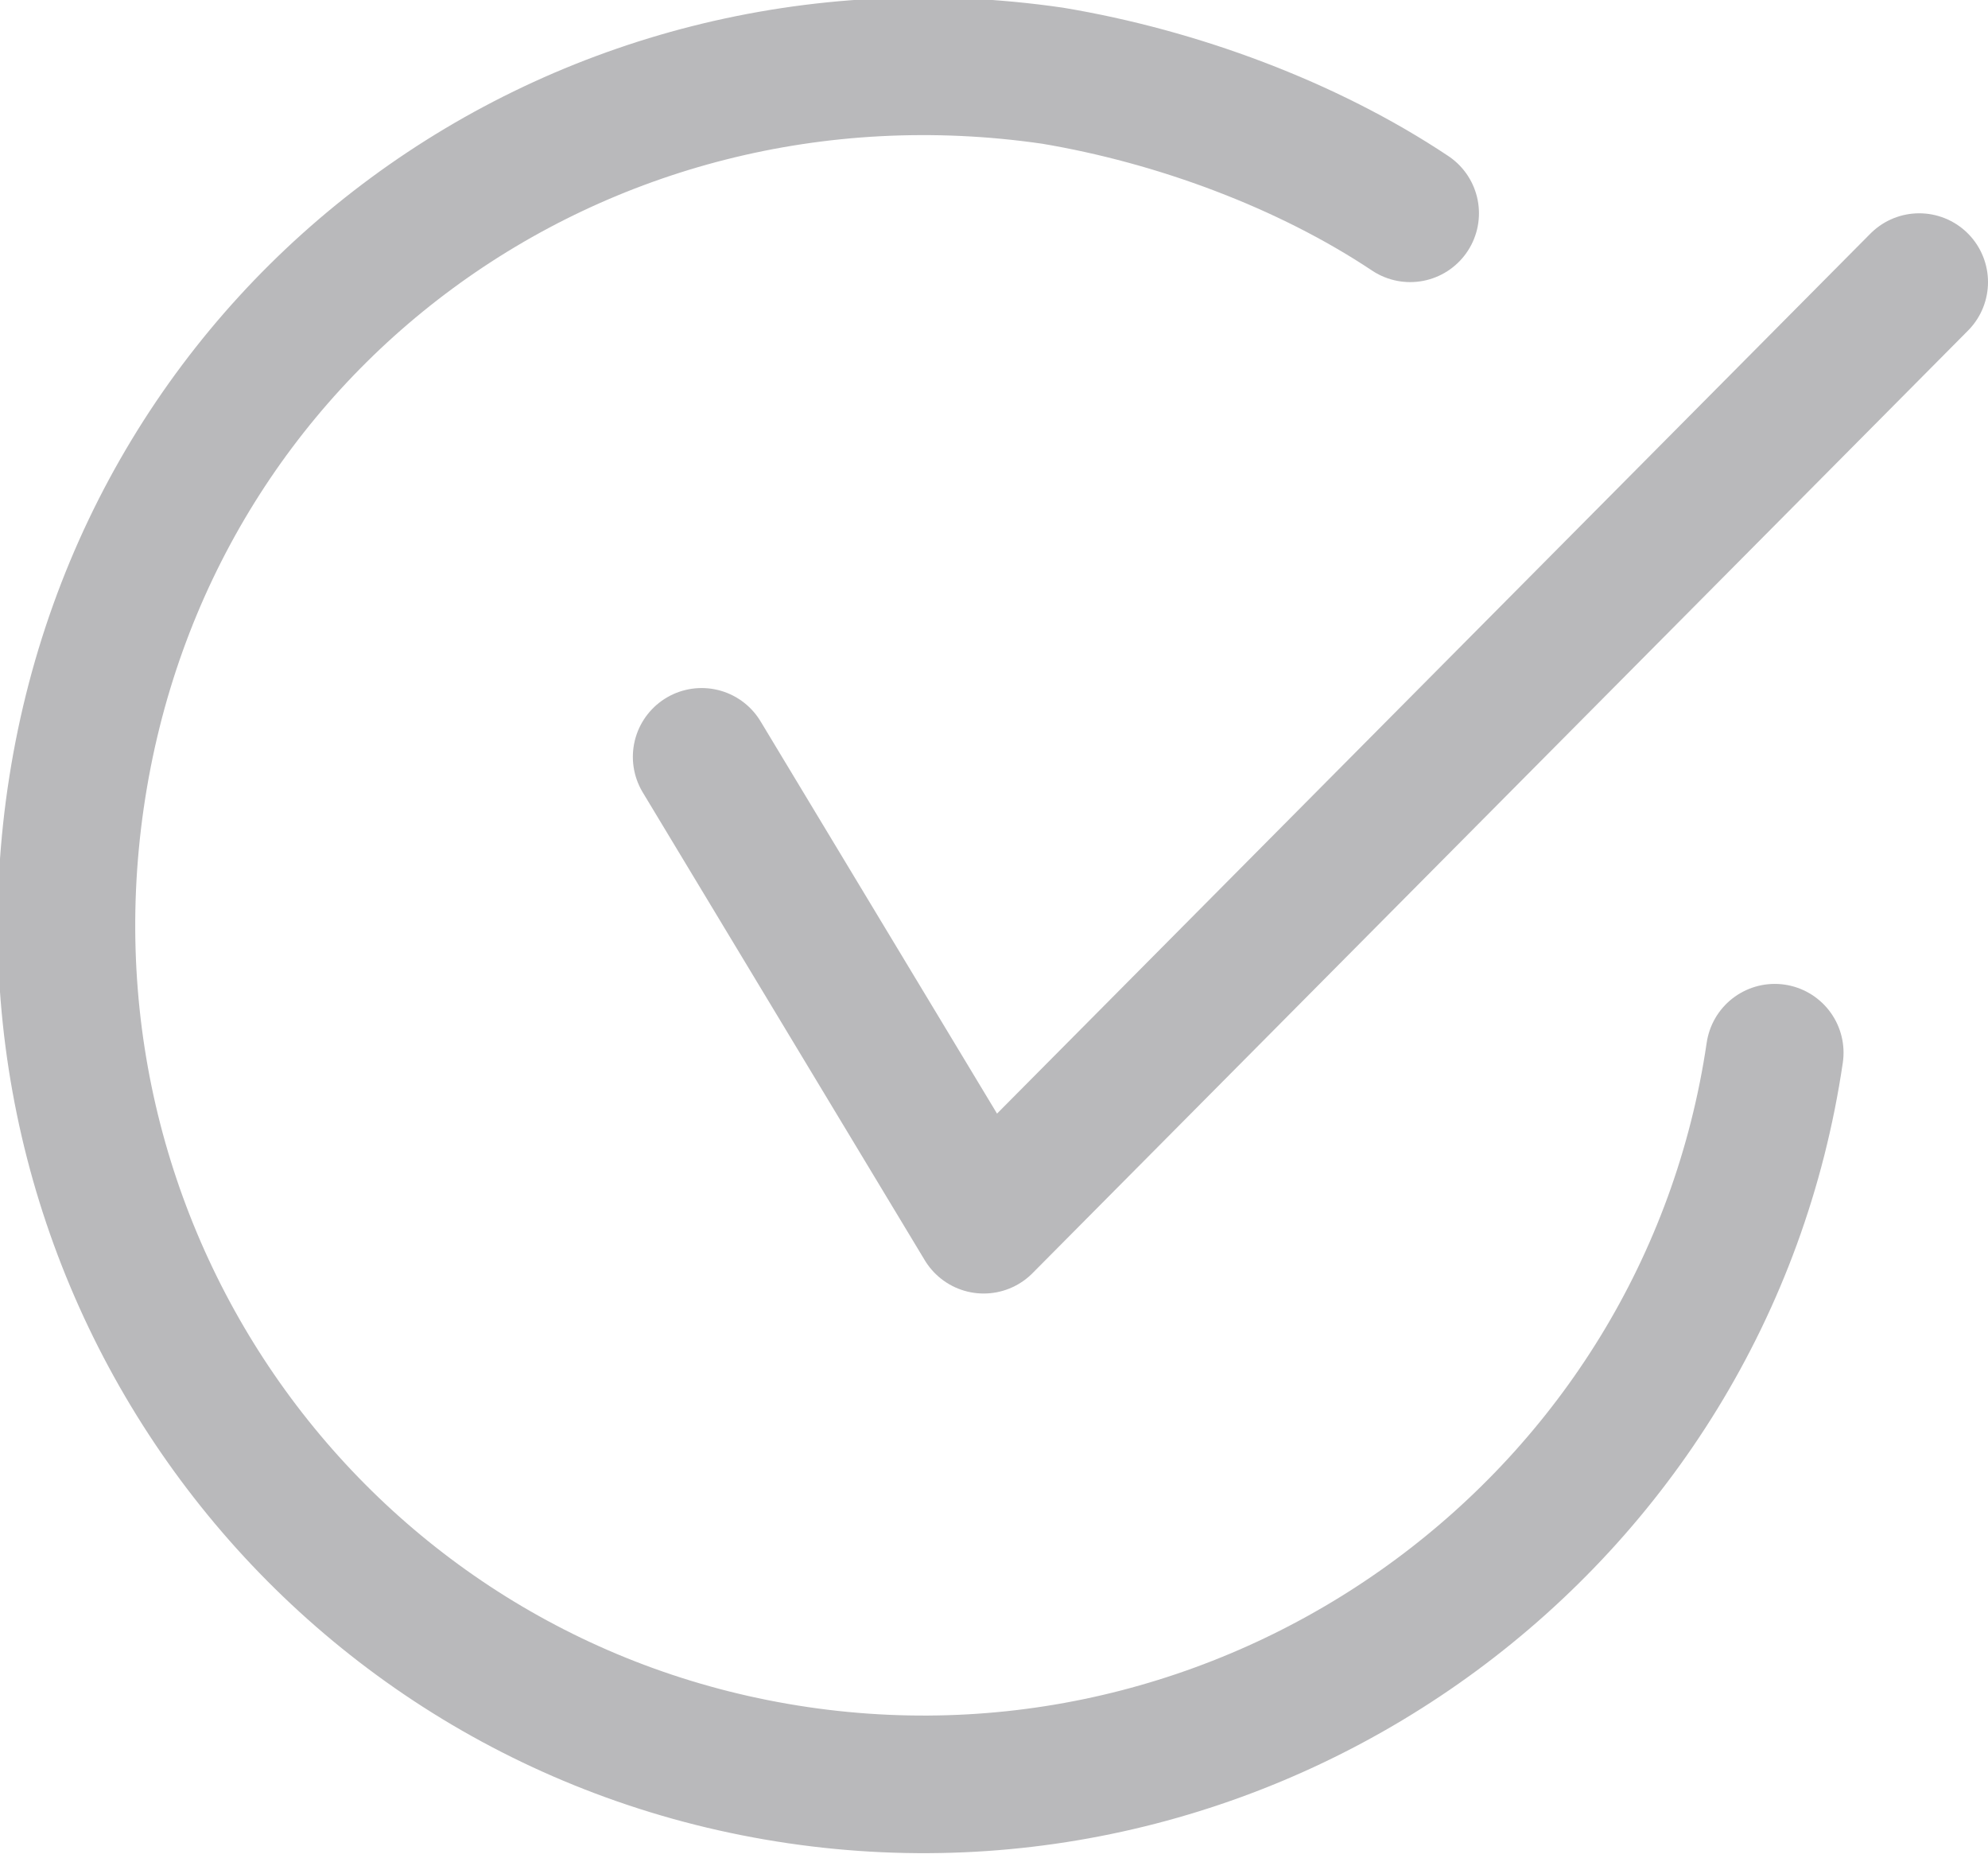
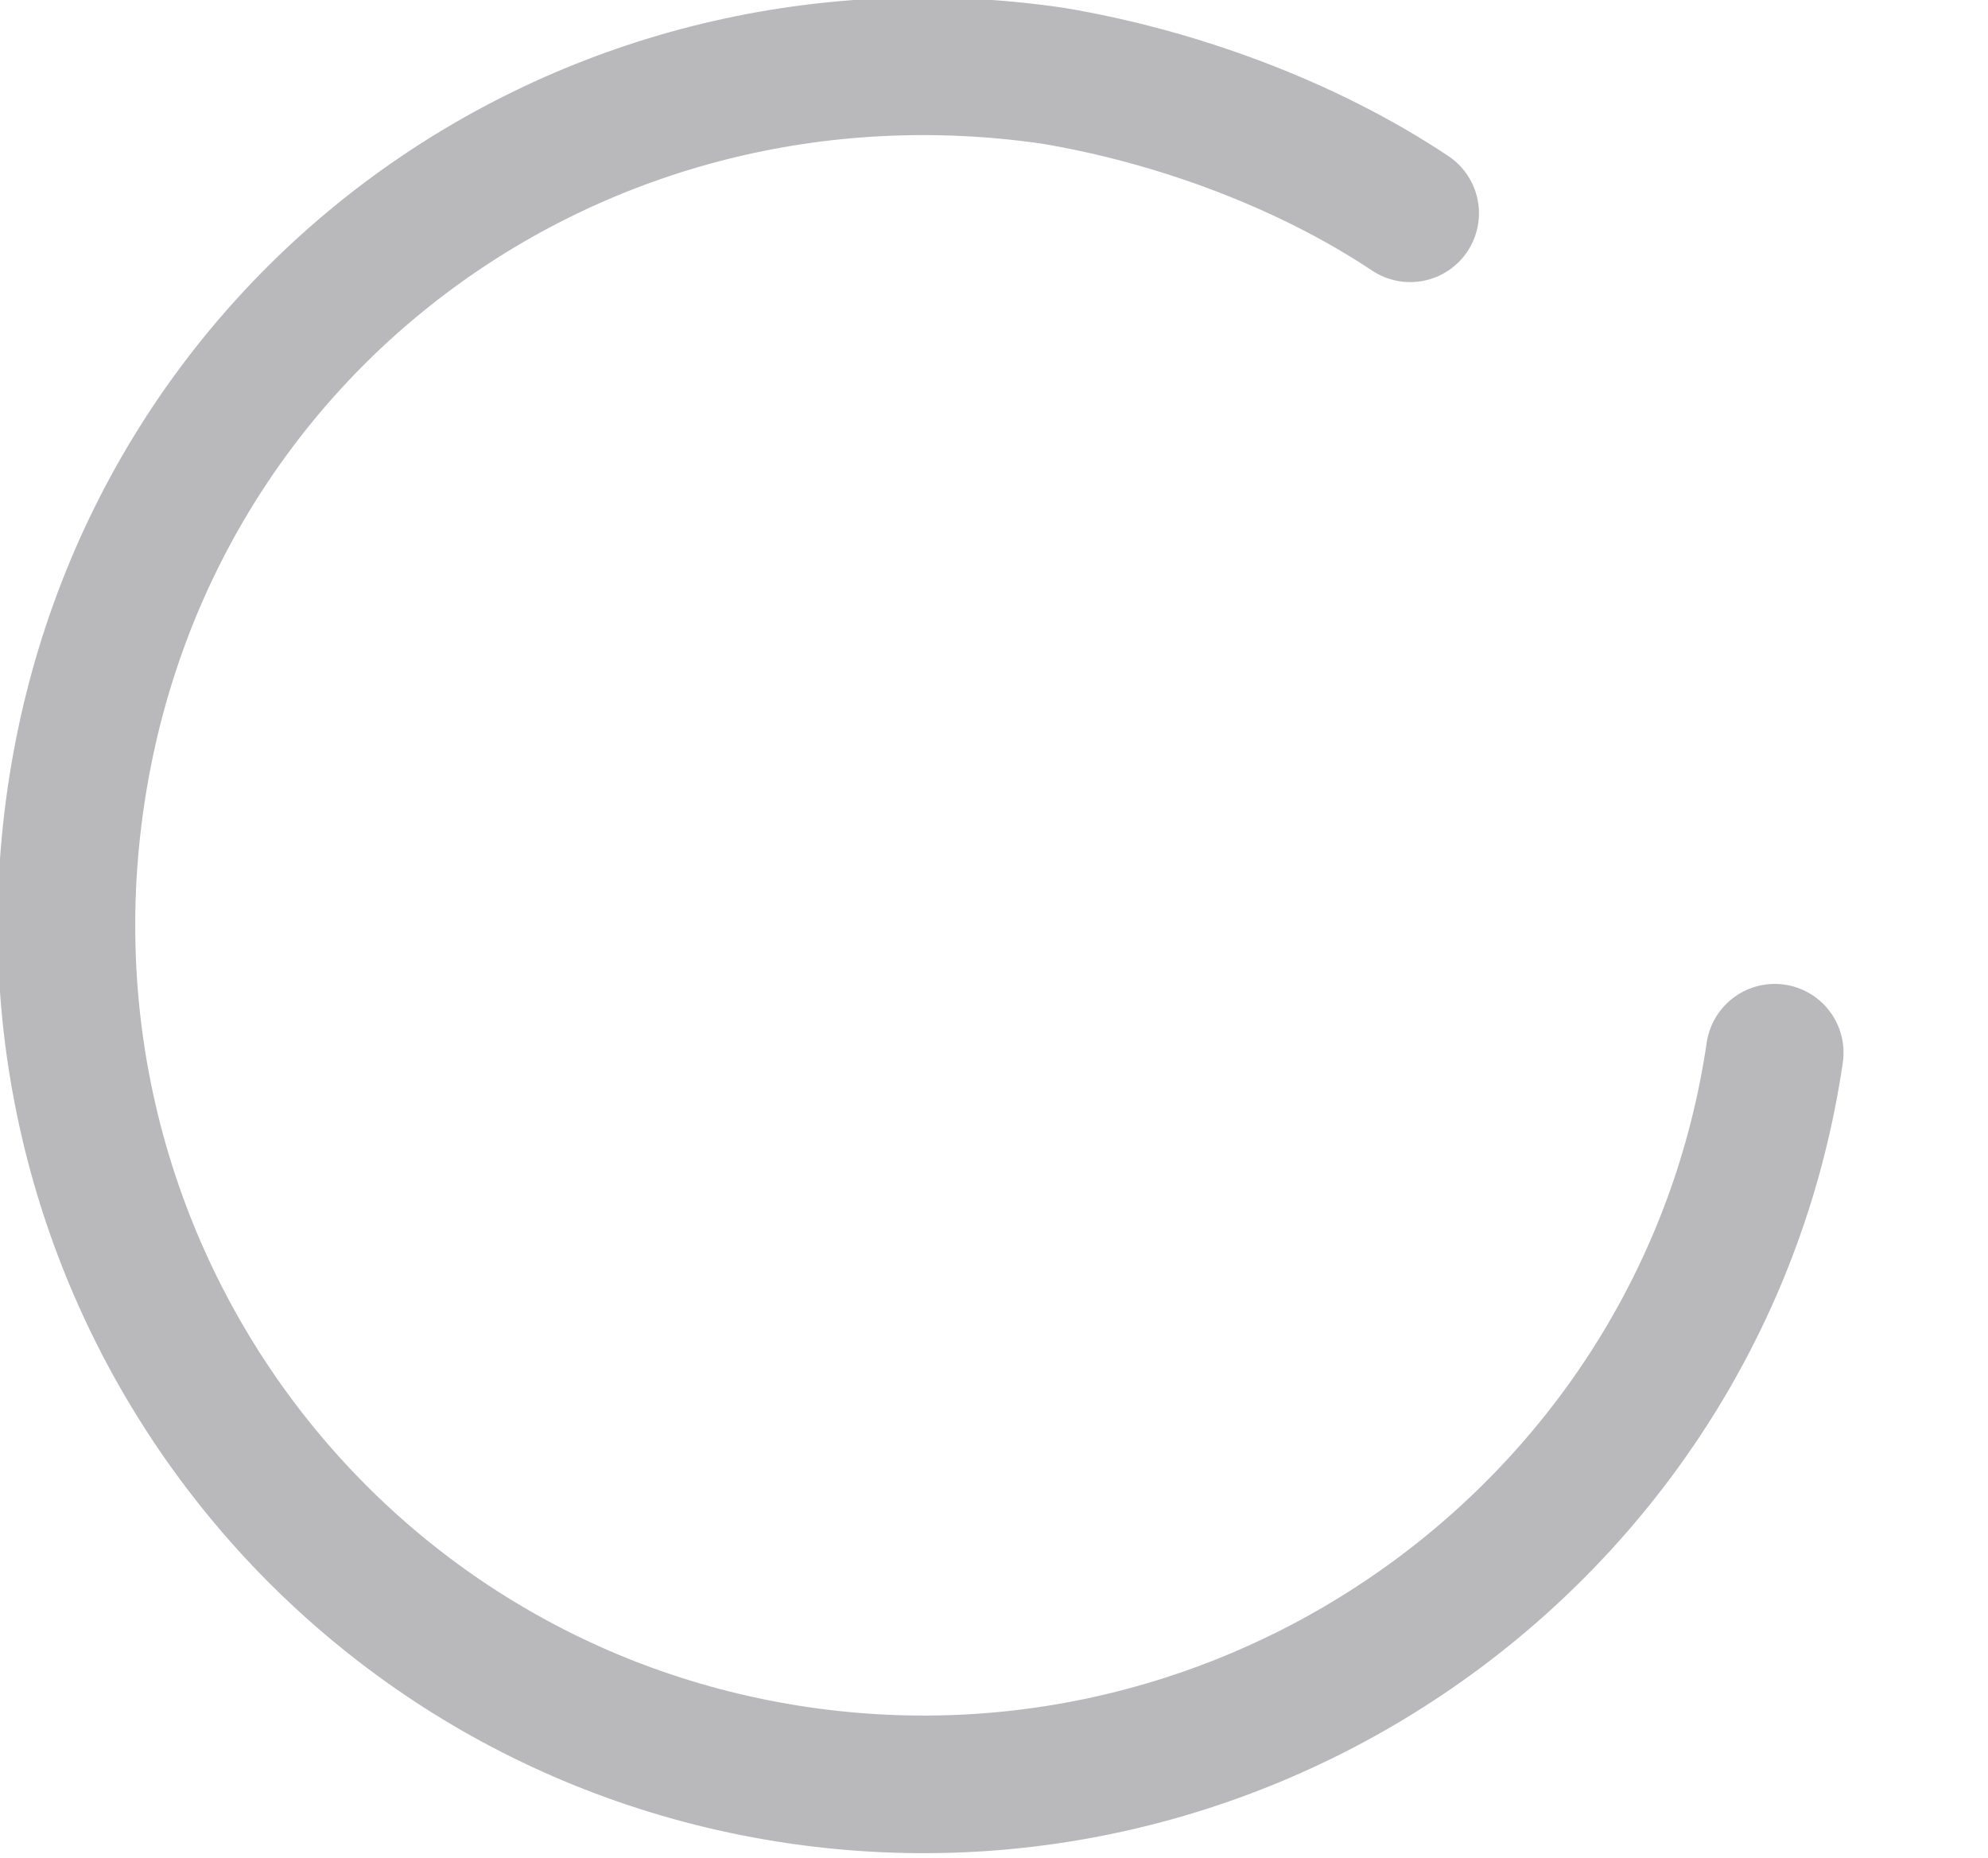
<svg xmlns="http://www.w3.org/2000/svg" version="1.1" id="Layer_1" x="0px" y="0px" viewBox="0 0 28.9 27" style="enable-background:new 0 0 28.9 27;" xml:space="preserve">
  <style type="text/css">
	.st0{fill:none;stroke:#B9B9BB;stroke-width:2;stroke-linecap:round;stroke-linejoin:round;stroke-miterlimit:10;}
</style>
-   <path id="Path_8626" class="st0" d="M27.9,4.1L14.3,17.8L10.2,11" />
  <path id="Path_8627" class="st0" d="M25.8,15.3c-1,6.8-7.4,11.5-14.2,10.5S0.1,18.5,1.1,11.6S8.4,0.1,15.3,1.1c1.8,0.3,3.7,1,5.2,2" />
</svg>